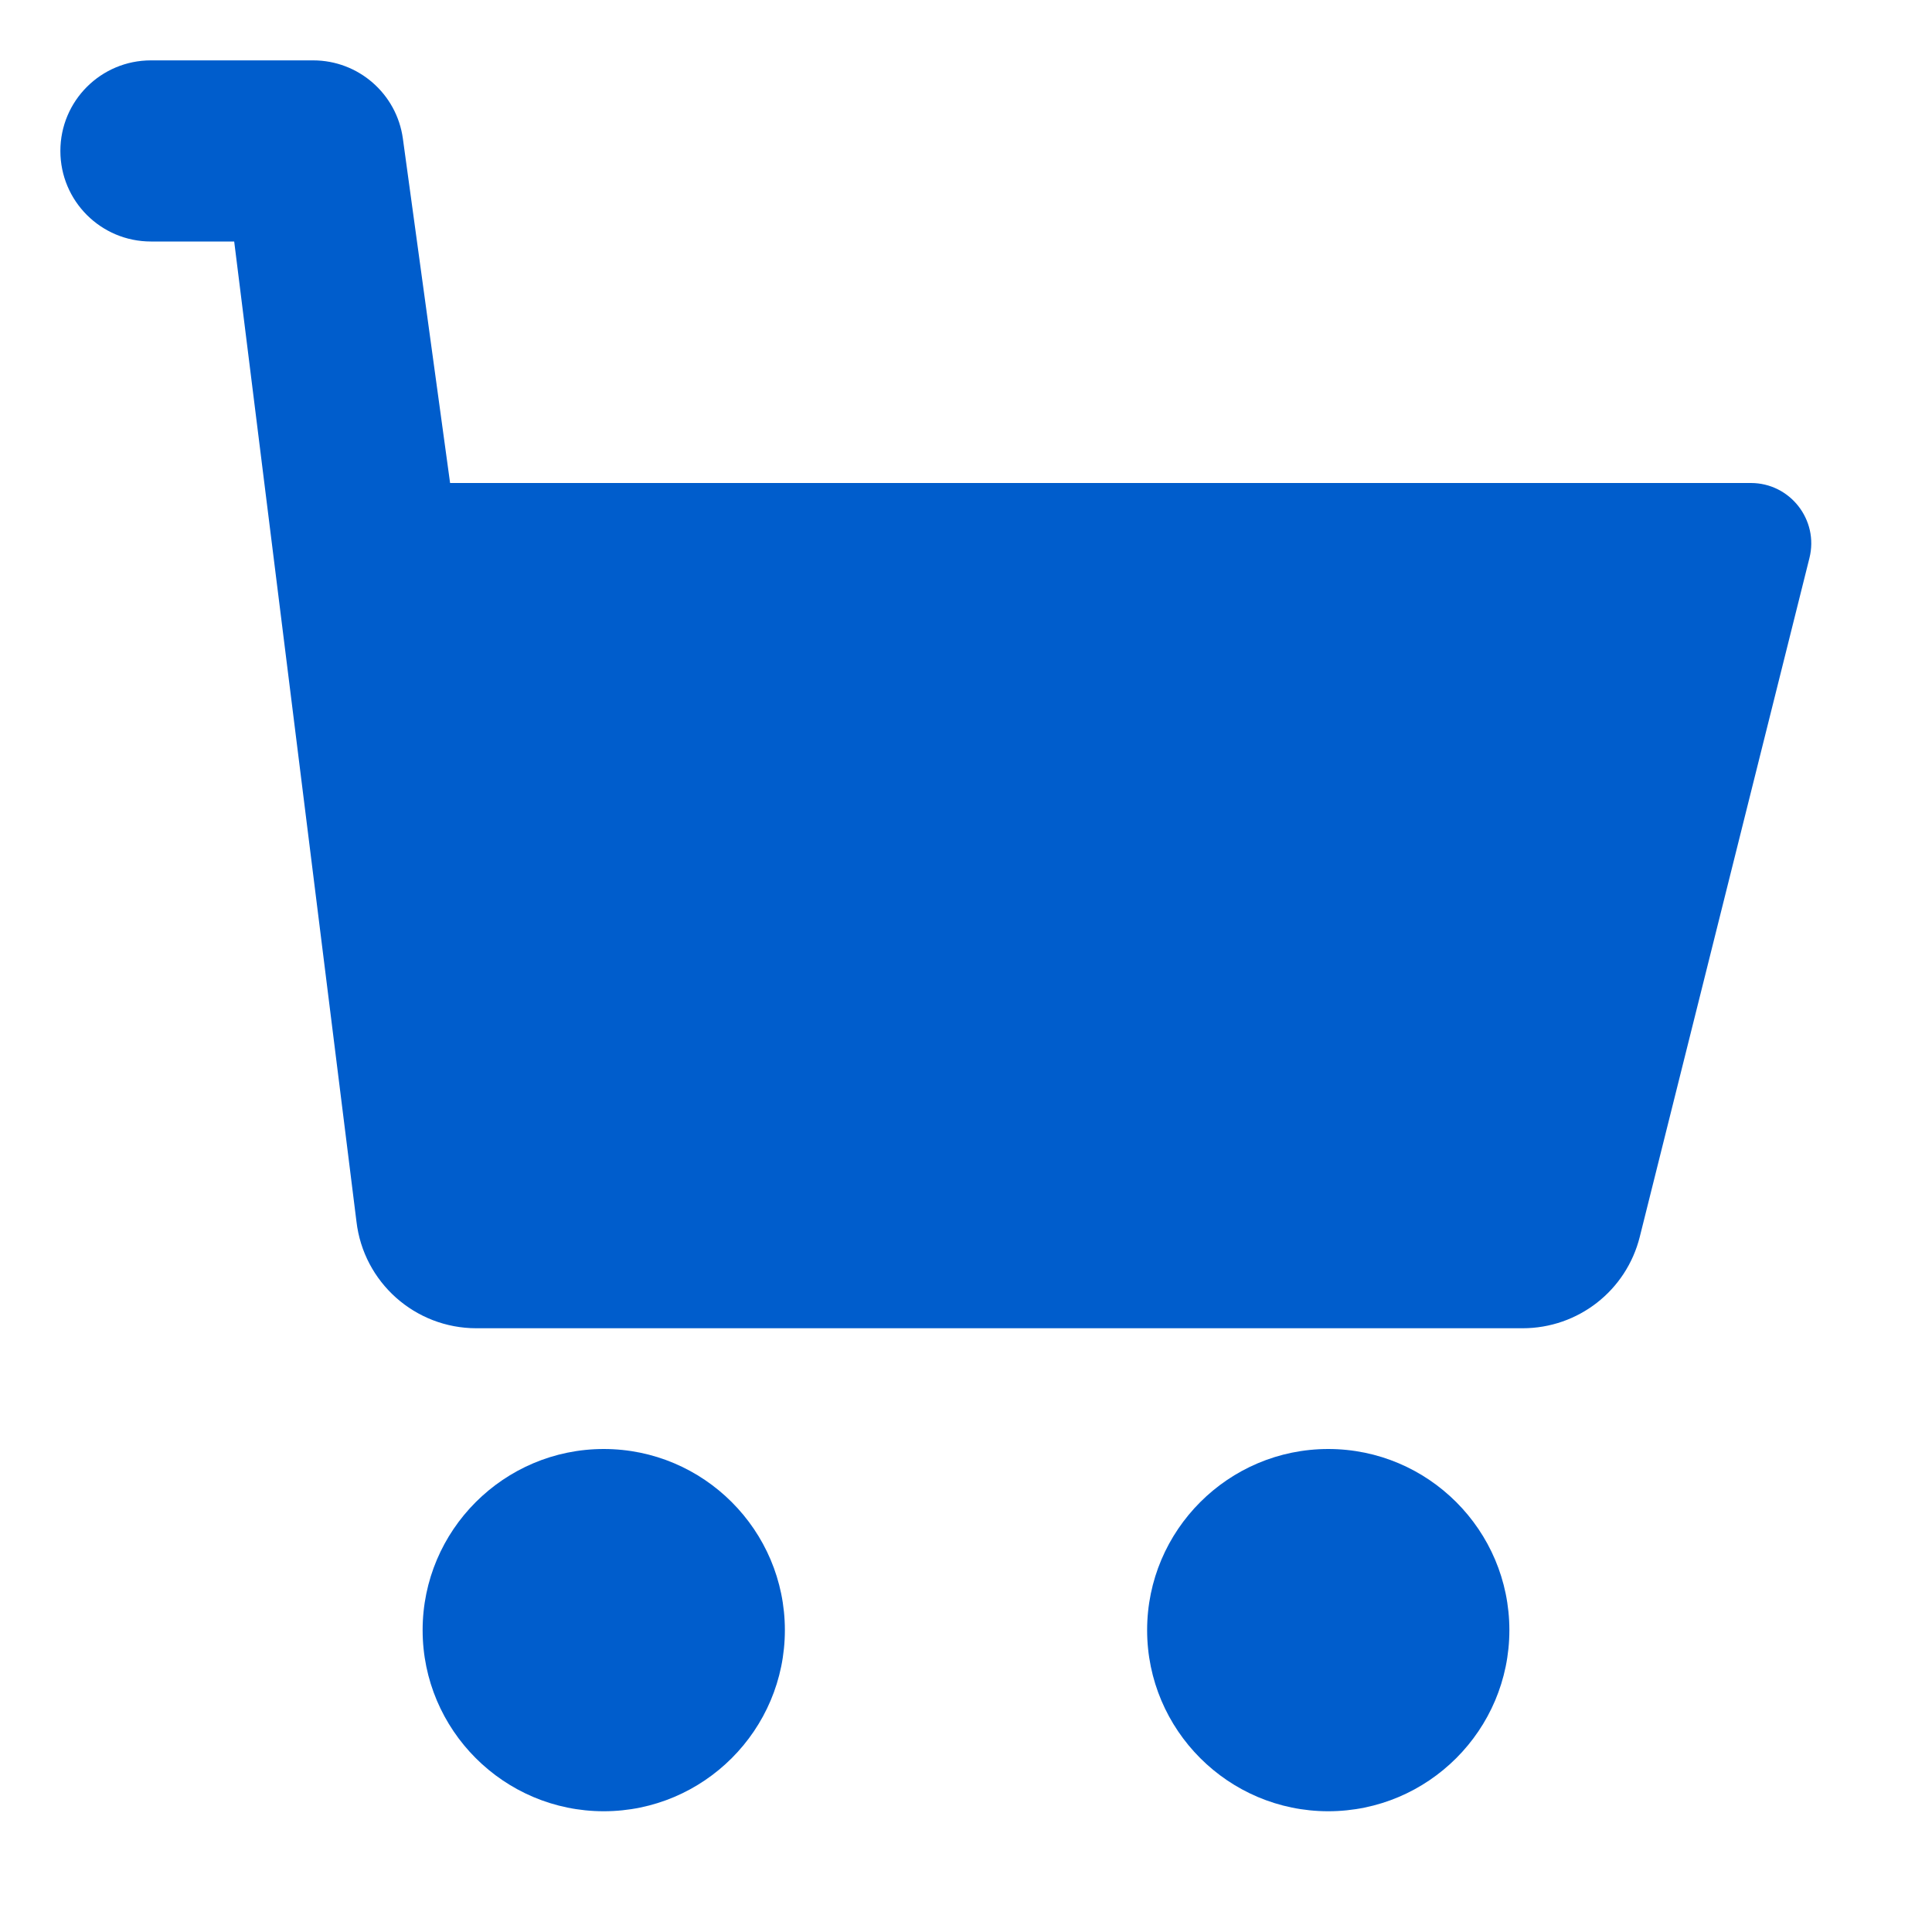
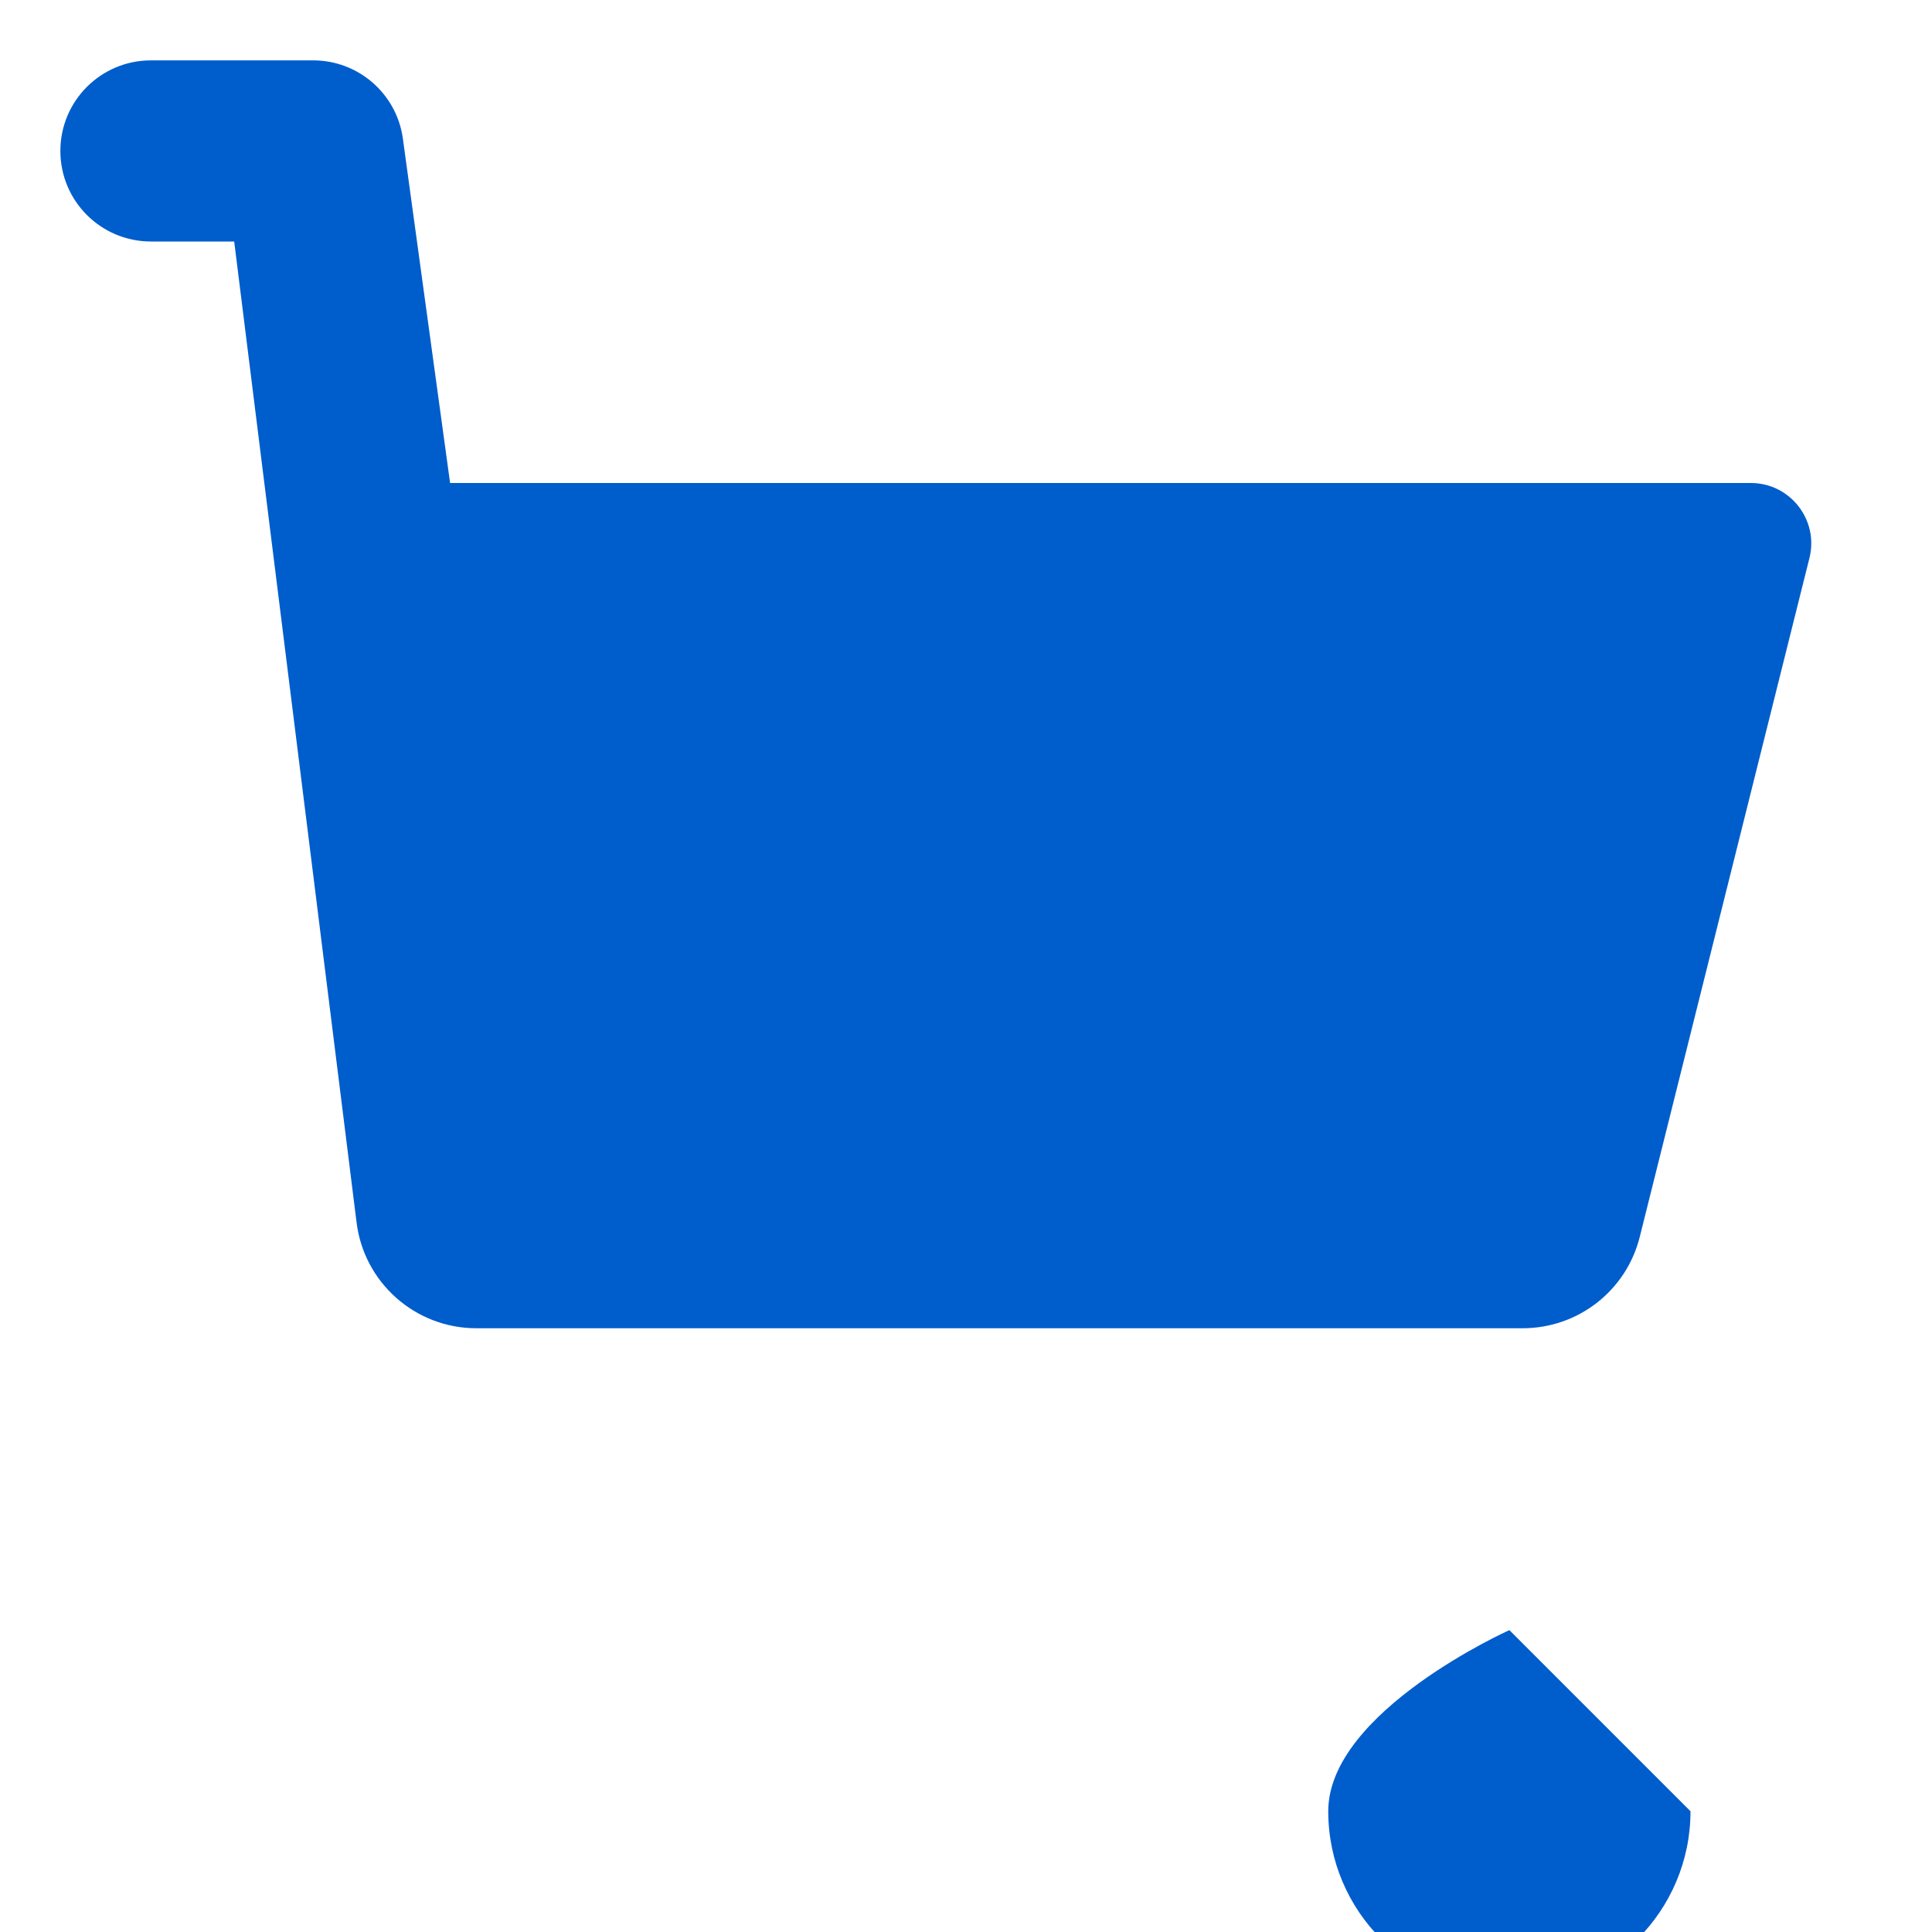
<svg xmlns="http://www.w3.org/2000/svg" width="512" height="512" x="0" y="0" viewBox="0 0 32 32" style="enable-background:new 0 0 512 512" xml:space="preserve">
  <g>
    <path id="XMLID_232_" d="m29.97 9.243-2.81 11.242c-.223.892-1.021 1.515-1.941 1.515h-17.329c-1.015 0-1.869-.76-1.986-1.768l-2.025-16.232h-1.379c-.829 0-1.5-.671-1.5-1.5s.671-1.5 1.5-1.5h2.687c.75 0 1.384.554 1.486 1.296l.782 5.704h21.545c.65 0 1.128.612.97 1.243z" fill="#005dcc" data-original="#000000" />
-     <path id="XMLID_240_" d="m7 27c0 1.654 1.346 3 3 3s3-1.346 3-3-1.346-3-3-3-3 1.346-3 3z" fill="#005dcc" data-original="#000000" />
-     <path id="XMLID_243_" d="m25 27c0-1.654-1.346-3-3-3s-3 1.346-3 3 1.346 3 3 3 3-1.346 3-3z" fill="#005dcc" data-original="#000000" />
+     <path id="XMLID_243_" d="m25 27s-3 1.346-3 3 1.346 3 3 3 3-1.346 3-3z" fill="#005dcc" data-original="#000000" />
  </g>
</svg>